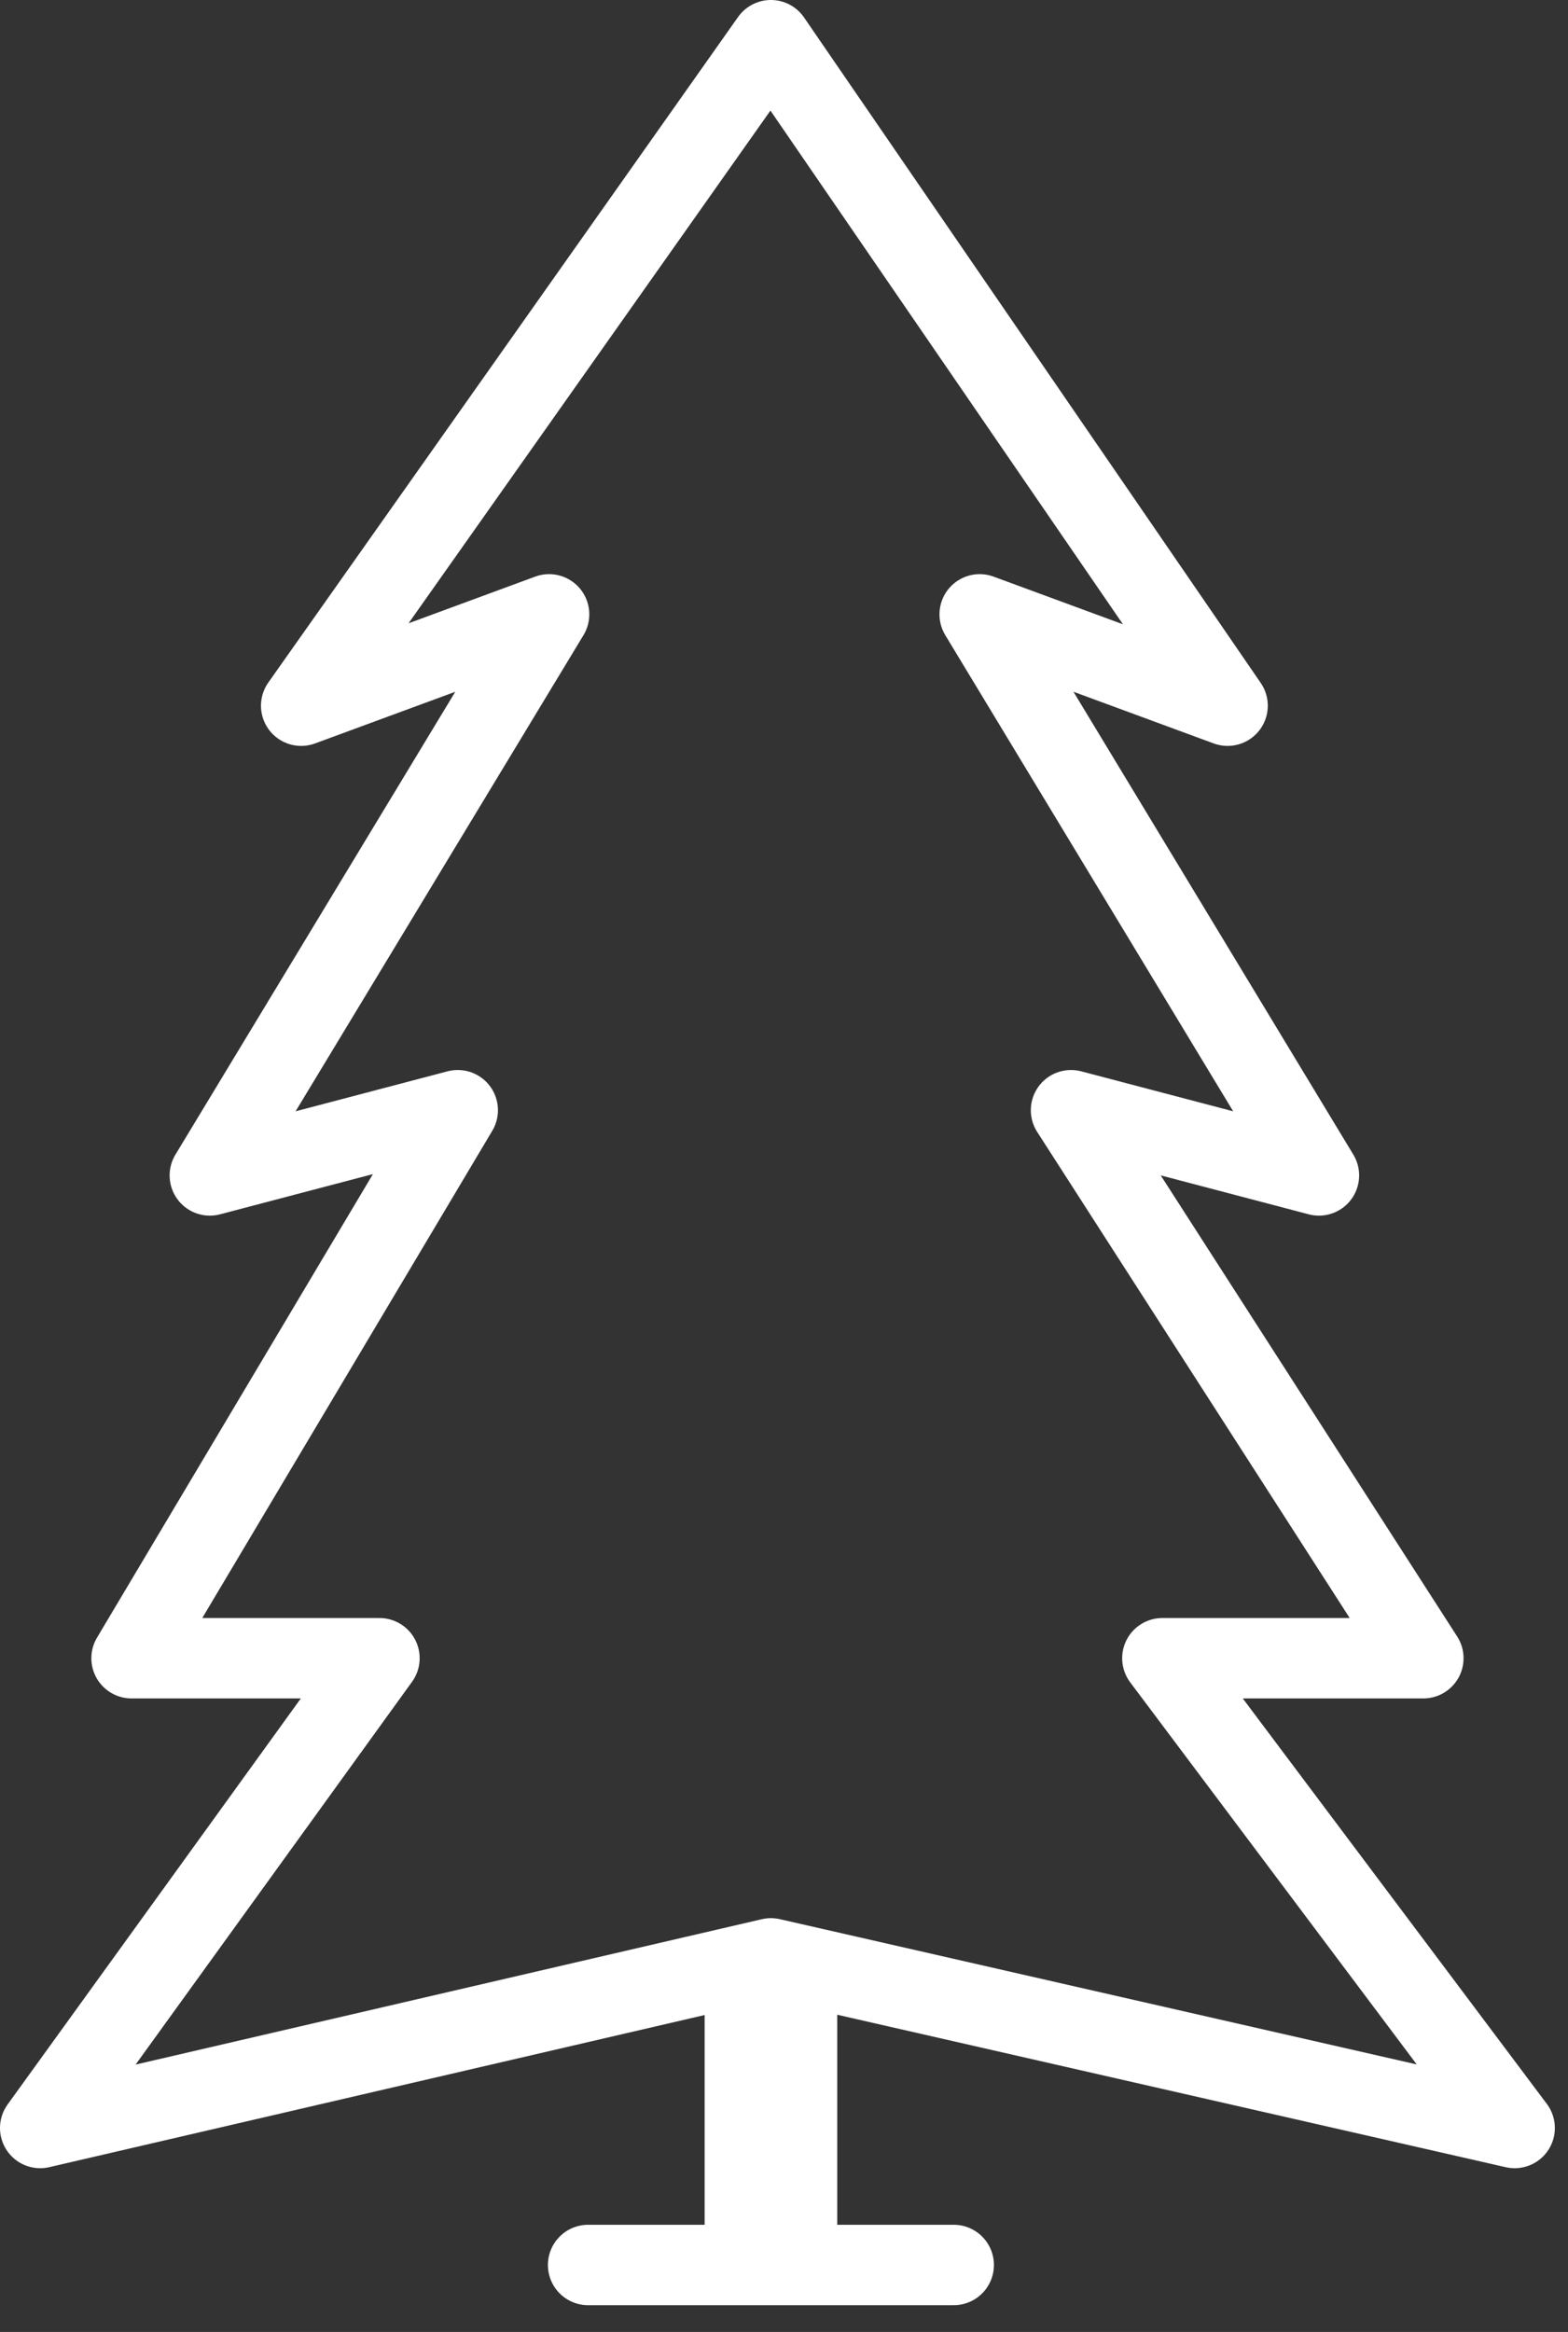
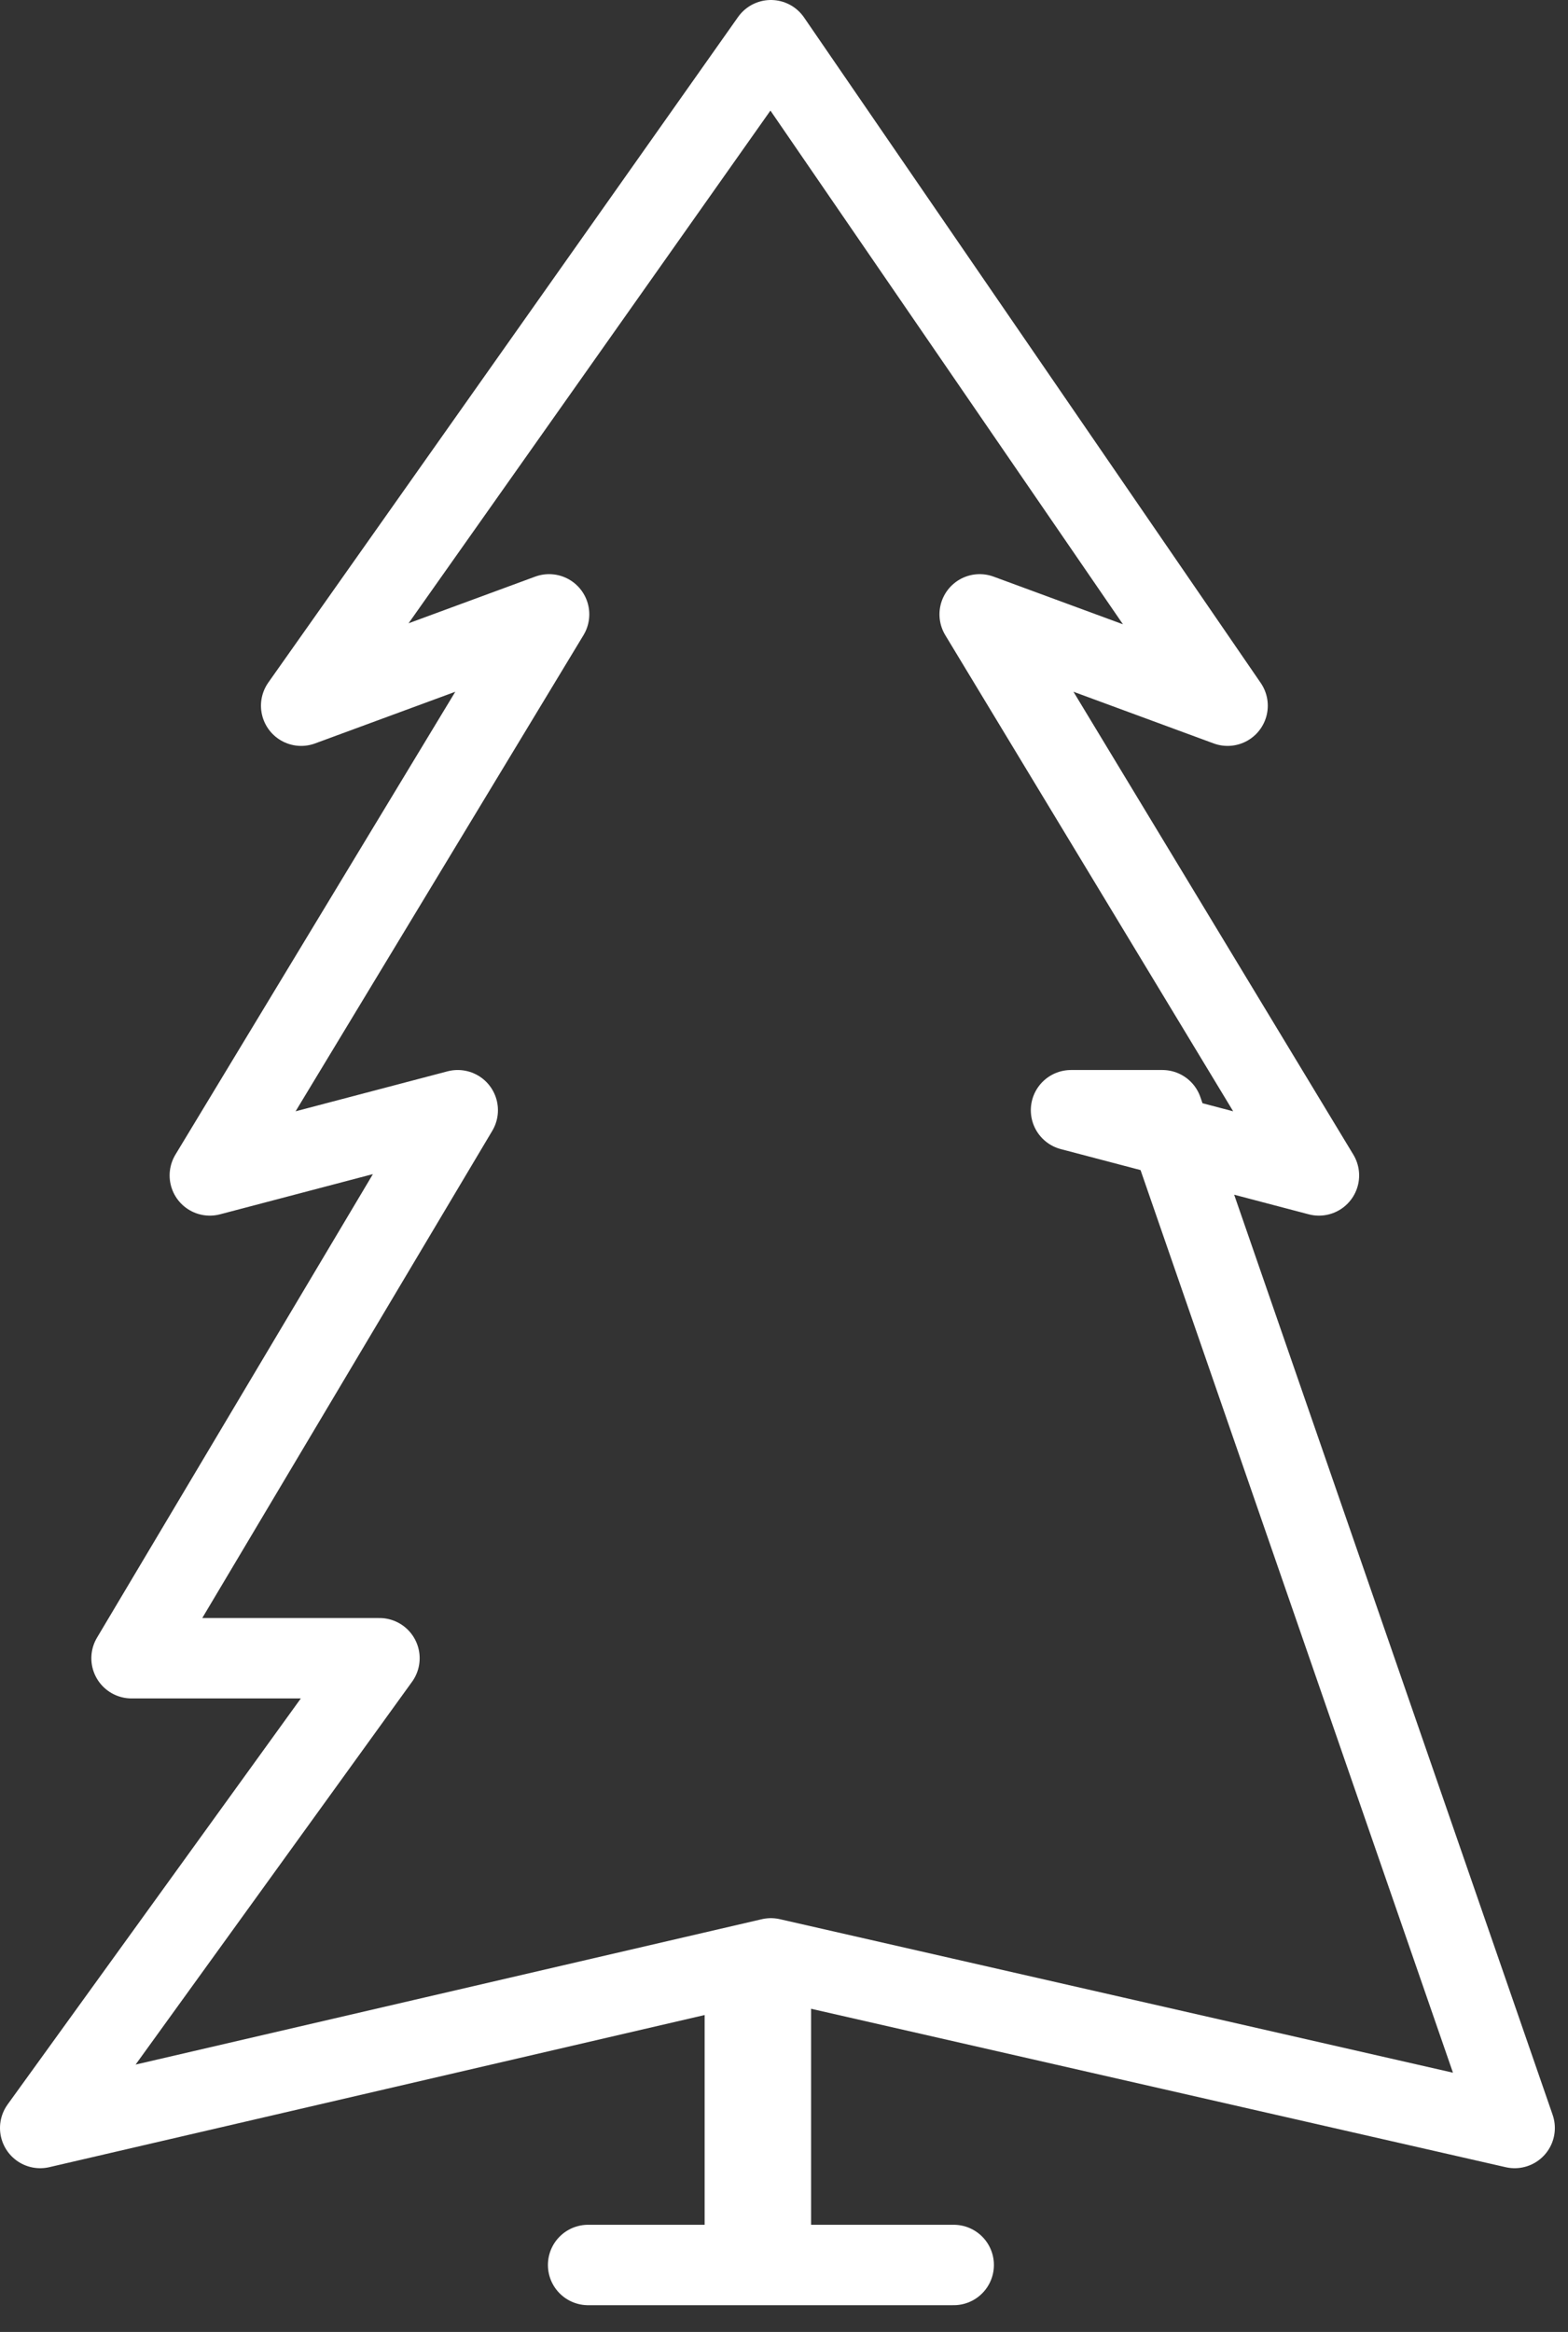
<svg xmlns="http://www.w3.org/2000/svg" width="39" height="58" viewBox="0 0 39 58" fill="none">
  <rect x="0" y="0" width="39" height="58" fill="#333333" stroke="none" />
-   <path d="M7.491 17.552L19.174 1L30.533 17.552L24.367 15.28L32.805 29.235L26.639 27.613L35.402 41.243H28.911L37.673 52.927L19.174 48.708L1 52.927L9.438 41.243H3.272L11.385 27.613L5.219 29.235L13.657 15.28L7.491 17.552Z" stroke="white" stroke-width="2" stroke-linejoin="round" />
+   <path d="M7.491 17.552L19.174 1L30.533 17.552L24.367 15.28L32.805 29.235L26.639 27.613H28.911L37.673 52.927L19.174 48.708L1 52.927L9.438 41.243H3.272L11.385 27.613L5.219 29.235L13.657 15.28L7.491 17.552Z" stroke="white" stroke-width="2" stroke-linejoin="round" />
  <path d="M19.174 49.032V56.172" stroke="white" stroke-width="2" stroke-linejoin="round" />
  <path d="M18.526 49.032V56.172" stroke="white" stroke-width="2" stroke-linejoin="round" />
-   <path d="M19.824 49.032V56.172" stroke="white" stroke-width="2" stroke-linejoin="round" />
  <path d="M14.628 56.334H23.721" stroke="white" stroke-width="2" stroke-linecap="round" stroke-linejoin="round" />
</svg>